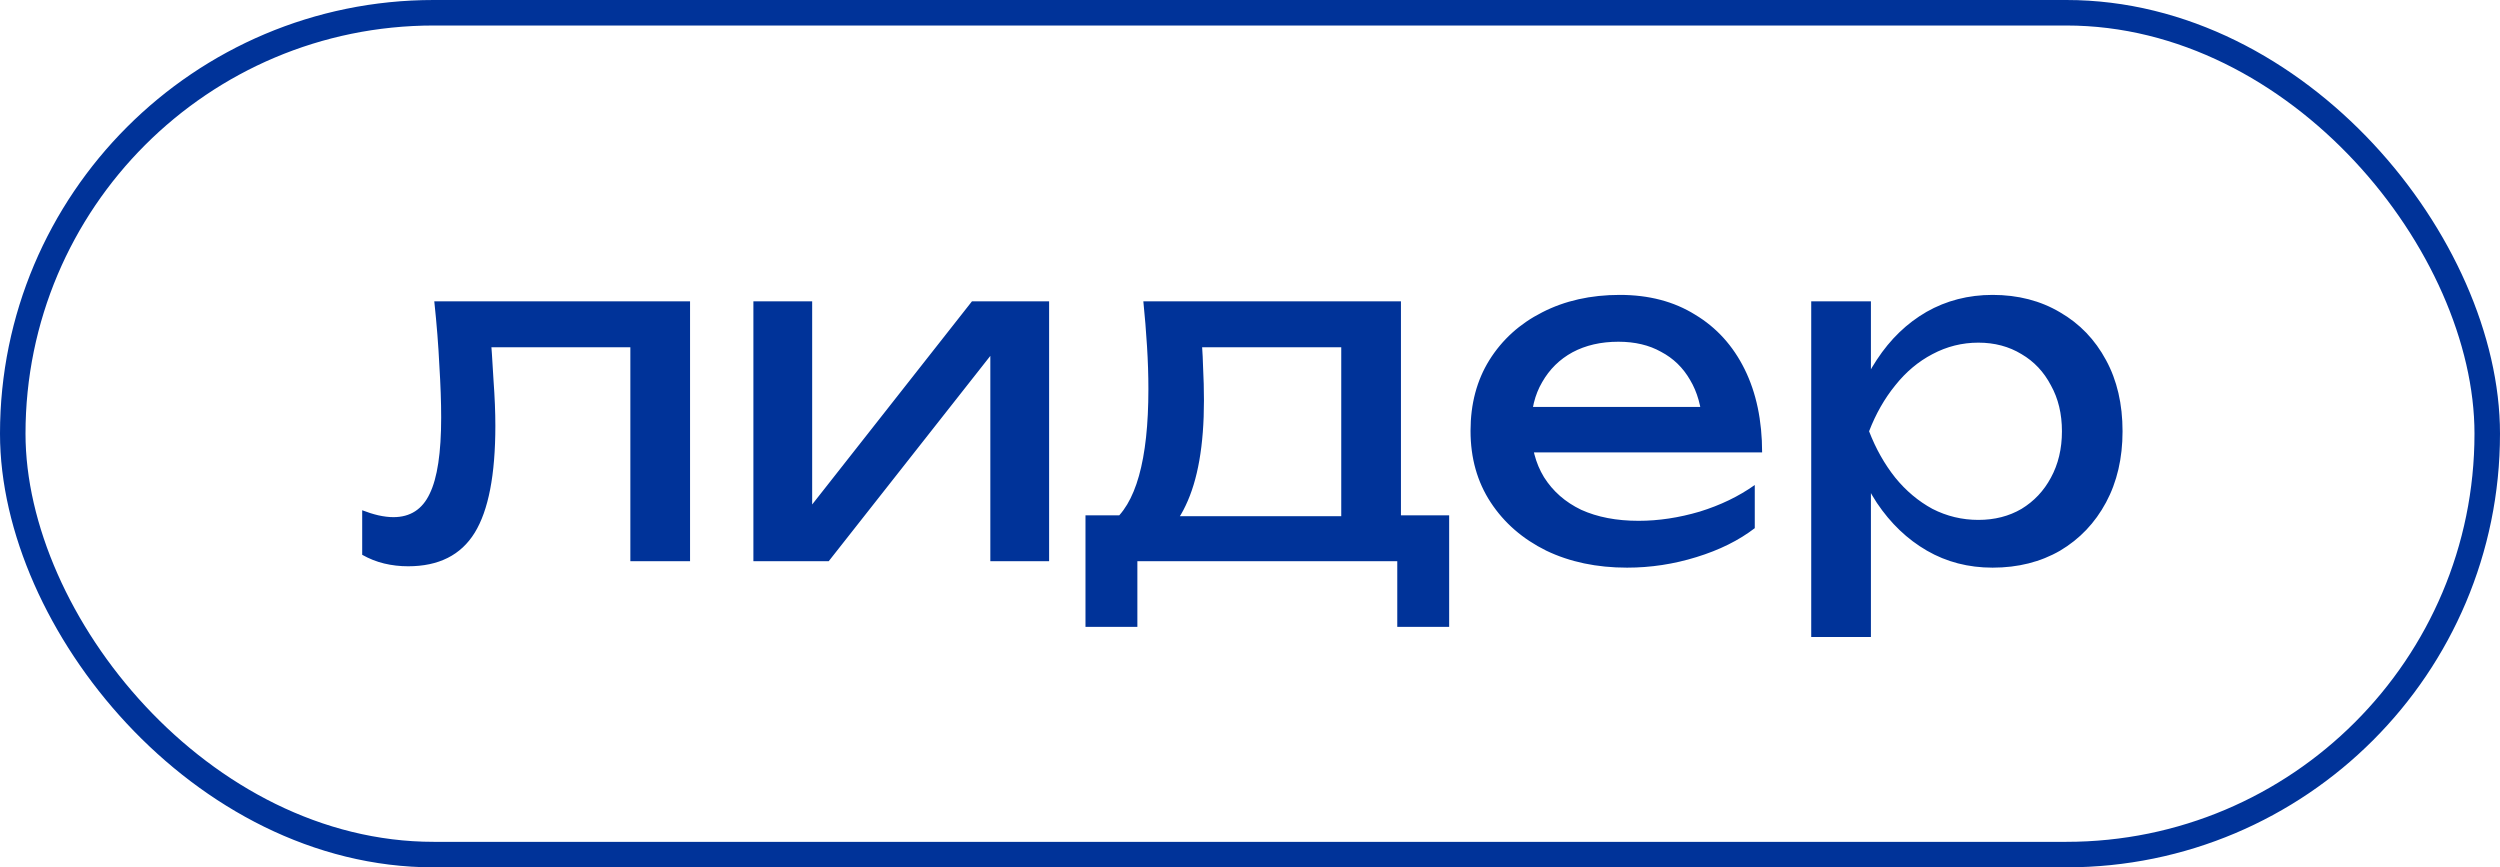
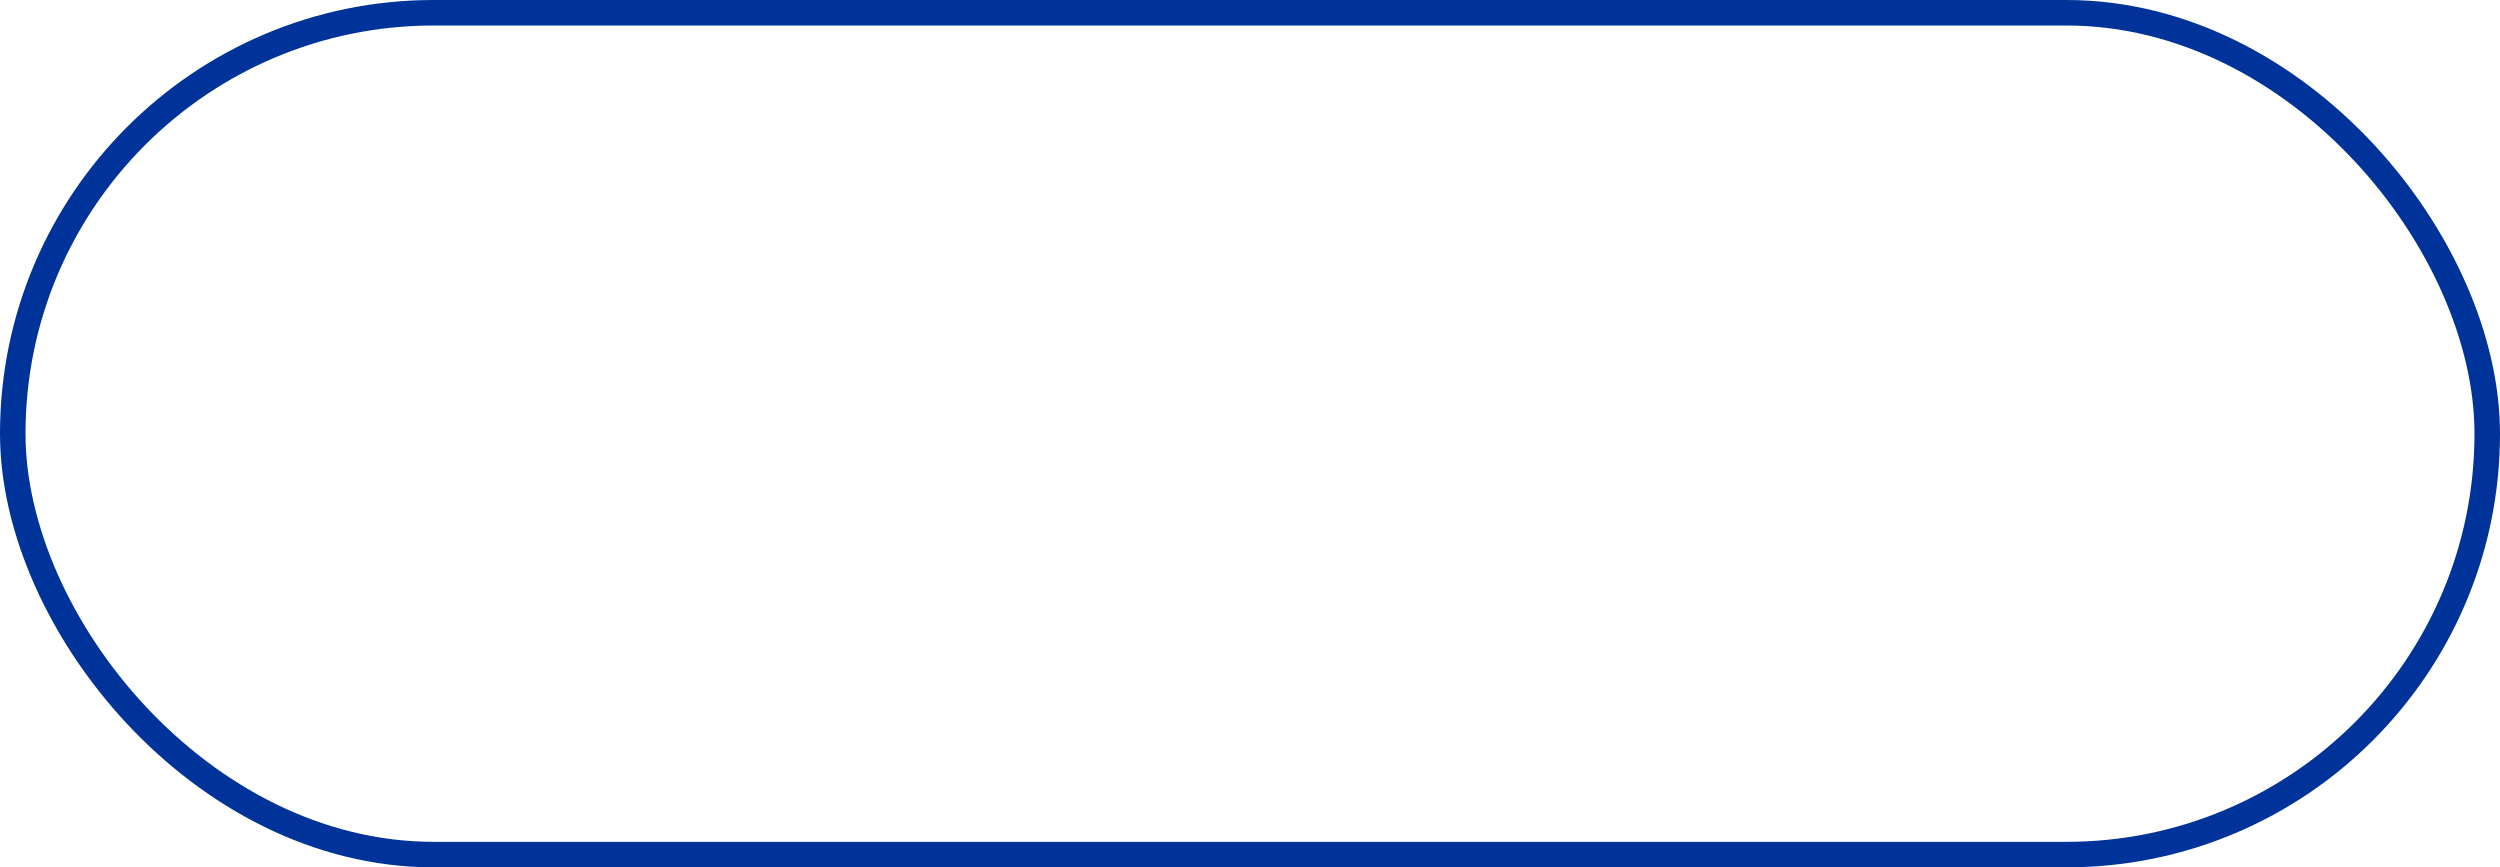
<svg xmlns="http://www.w3.org/2000/svg" width="98" height="34" viewBox="0 0 98 34" fill="none">
  <rect x="0.5" y="0.5" width="97" height="33" rx="16.5" stroke="#003399" />
-   <path d="M17.024 11.812H27.05V22H24.71V12.532L25.79 13.612H18.194L19.202 12.784C19.262 13.528 19.31 14.236 19.346 14.908C19.394 15.568 19.418 16.162 19.418 16.69C19.418 18.61 19.148 20.008 18.608 20.884C18.068 21.76 17.198 22.198 15.998 22.198C15.674 22.198 15.362 22.162 15.062 22.09C14.762 22.018 14.474 21.904 14.198 21.748V20.002C14.414 20.086 14.624 20.152 14.828 20.2C15.044 20.248 15.242 20.272 15.422 20.272C16.082 20.272 16.556 19.966 16.844 19.354C17.144 18.742 17.294 17.746 17.294 16.366C17.294 15.766 17.27 15.082 17.222 14.314C17.186 13.546 17.12 12.712 17.024 11.812ZM29.533 22V11.812H31.837V20.83L31.135 20.668L38.101 11.812H41.125V22H38.821V12.856L39.541 13.036L32.485 22H29.533ZM56.807 20.2V24.574H54.773V22H44.585V24.574H42.551V20.2H45.179L45.827 20.236H53.261L53.837 20.2H56.807ZM44.819 11.812L54.917 11.812V21.316H52.577V12.532L53.657 13.612H46.043L47.051 12.82C47.111 13.348 47.147 13.858 47.159 14.35C47.183 14.83 47.195 15.28 47.195 15.7C47.195 17.452 46.955 18.826 46.475 19.822C46.007 20.818 45.347 21.316 44.495 21.316L43.541 20.506C44.525 19.786 45.017 18.034 45.017 15.25C45.017 14.71 44.999 14.152 44.963 13.576C44.927 12.988 44.879 12.4 44.819 11.812ZM63.782 22.252C62.594 22.252 61.538 22.03 60.614 21.586C59.691 21.13 58.965 20.5 58.437 19.696C57.908 18.892 57.645 17.956 57.645 16.888C57.645 15.832 57.891 14.908 58.383 14.116C58.886 13.312 59.577 12.688 60.453 12.244C61.34 11.788 62.355 11.56 63.495 11.56C64.635 11.56 65.618 11.818 66.447 12.334C67.287 12.838 67.934 13.552 68.391 14.476C68.847 15.4 69.075 16.486 69.075 17.734H59.48V15.952H67.904L66.734 16.618C66.698 15.946 66.537 15.37 66.249 14.89C65.972 14.41 65.594 14.044 65.115 13.792C64.647 13.528 64.088 13.396 63.441 13.396C62.757 13.396 62.157 13.534 61.641 13.81C61.136 14.086 60.74 14.476 60.453 14.98C60.164 15.472 60.02 16.06 60.02 16.744C60.02 17.5 60.188 18.154 60.525 18.706C60.873 19.258 61.358 19.684 61.983 19.984C62.618 20.272 63.368 20.416 64.233 20.416C65.013 20.416 65.811 20.296 66.626 20.056C67.442 19.804 68.162 19.456 68.787 19.012V20.704C68.162 21.184 67.4 21.562 66.501 21.838C65.612 22.114 64.707 22.252 63.782 22.252ZM71 11.812H73.34V15.358L73.232 15.718V17.77L73.34 18.4V24.97H71V11.812ZM72.44 16.906C72.668 15.826 73.046 14.89 73.574 14.098C74.102 13.294 74.75 12.67 75.518 12.226C76.298 11.782 77.162 11.56 78.11 11.56C79.106 11.56 79.988 11.788 80.756 12.244C81.524 12.688 82.124 13.312 82.556 14.116C82.988 14.908 83.204 15.838 83.204 16.906C83.204 17.962 82.988 18.892 82.556 19.696C82.124 20.5 81.524 21.13 80.756 21.586C79.988 22.03 79.106 22.252 78.11 22.252C77.162 22.252 76.304 22.03 75.536 21.586C74.768 21.142 74.114 20.518 73.574 19.714C73.046 18.91 72.668 17.974 72.44 16.906ZM80.828 16.906C80.828 16.222 80.684 15.622 80.396 15.106C80.12 14.578 79.736 14.17 79.244 13.882C78.752 13.582 78.188 13.432 77.552 13.432C76.916 13.432 76.316 13.582 75.752 13.882C75.2 14.17 74.714 14.578 74.294 15.106C73.874 15.622 73.532 16.222 73.268 16.906C73.532 17.59 73.874 18.196 74.294 18.724C74.714 19.24 75.2 19.648 75.752 19.948C76.316 20.236 76.916 20.38 77.552 20.38C78.188 20.38 78.752 20.236 79.244 19.948C79.736 19.648 80.12 19.24 80.396 18.724C80.684 18.196 80.828 17.59 80.828 16.906Z" fill="#003399" />
</svg>